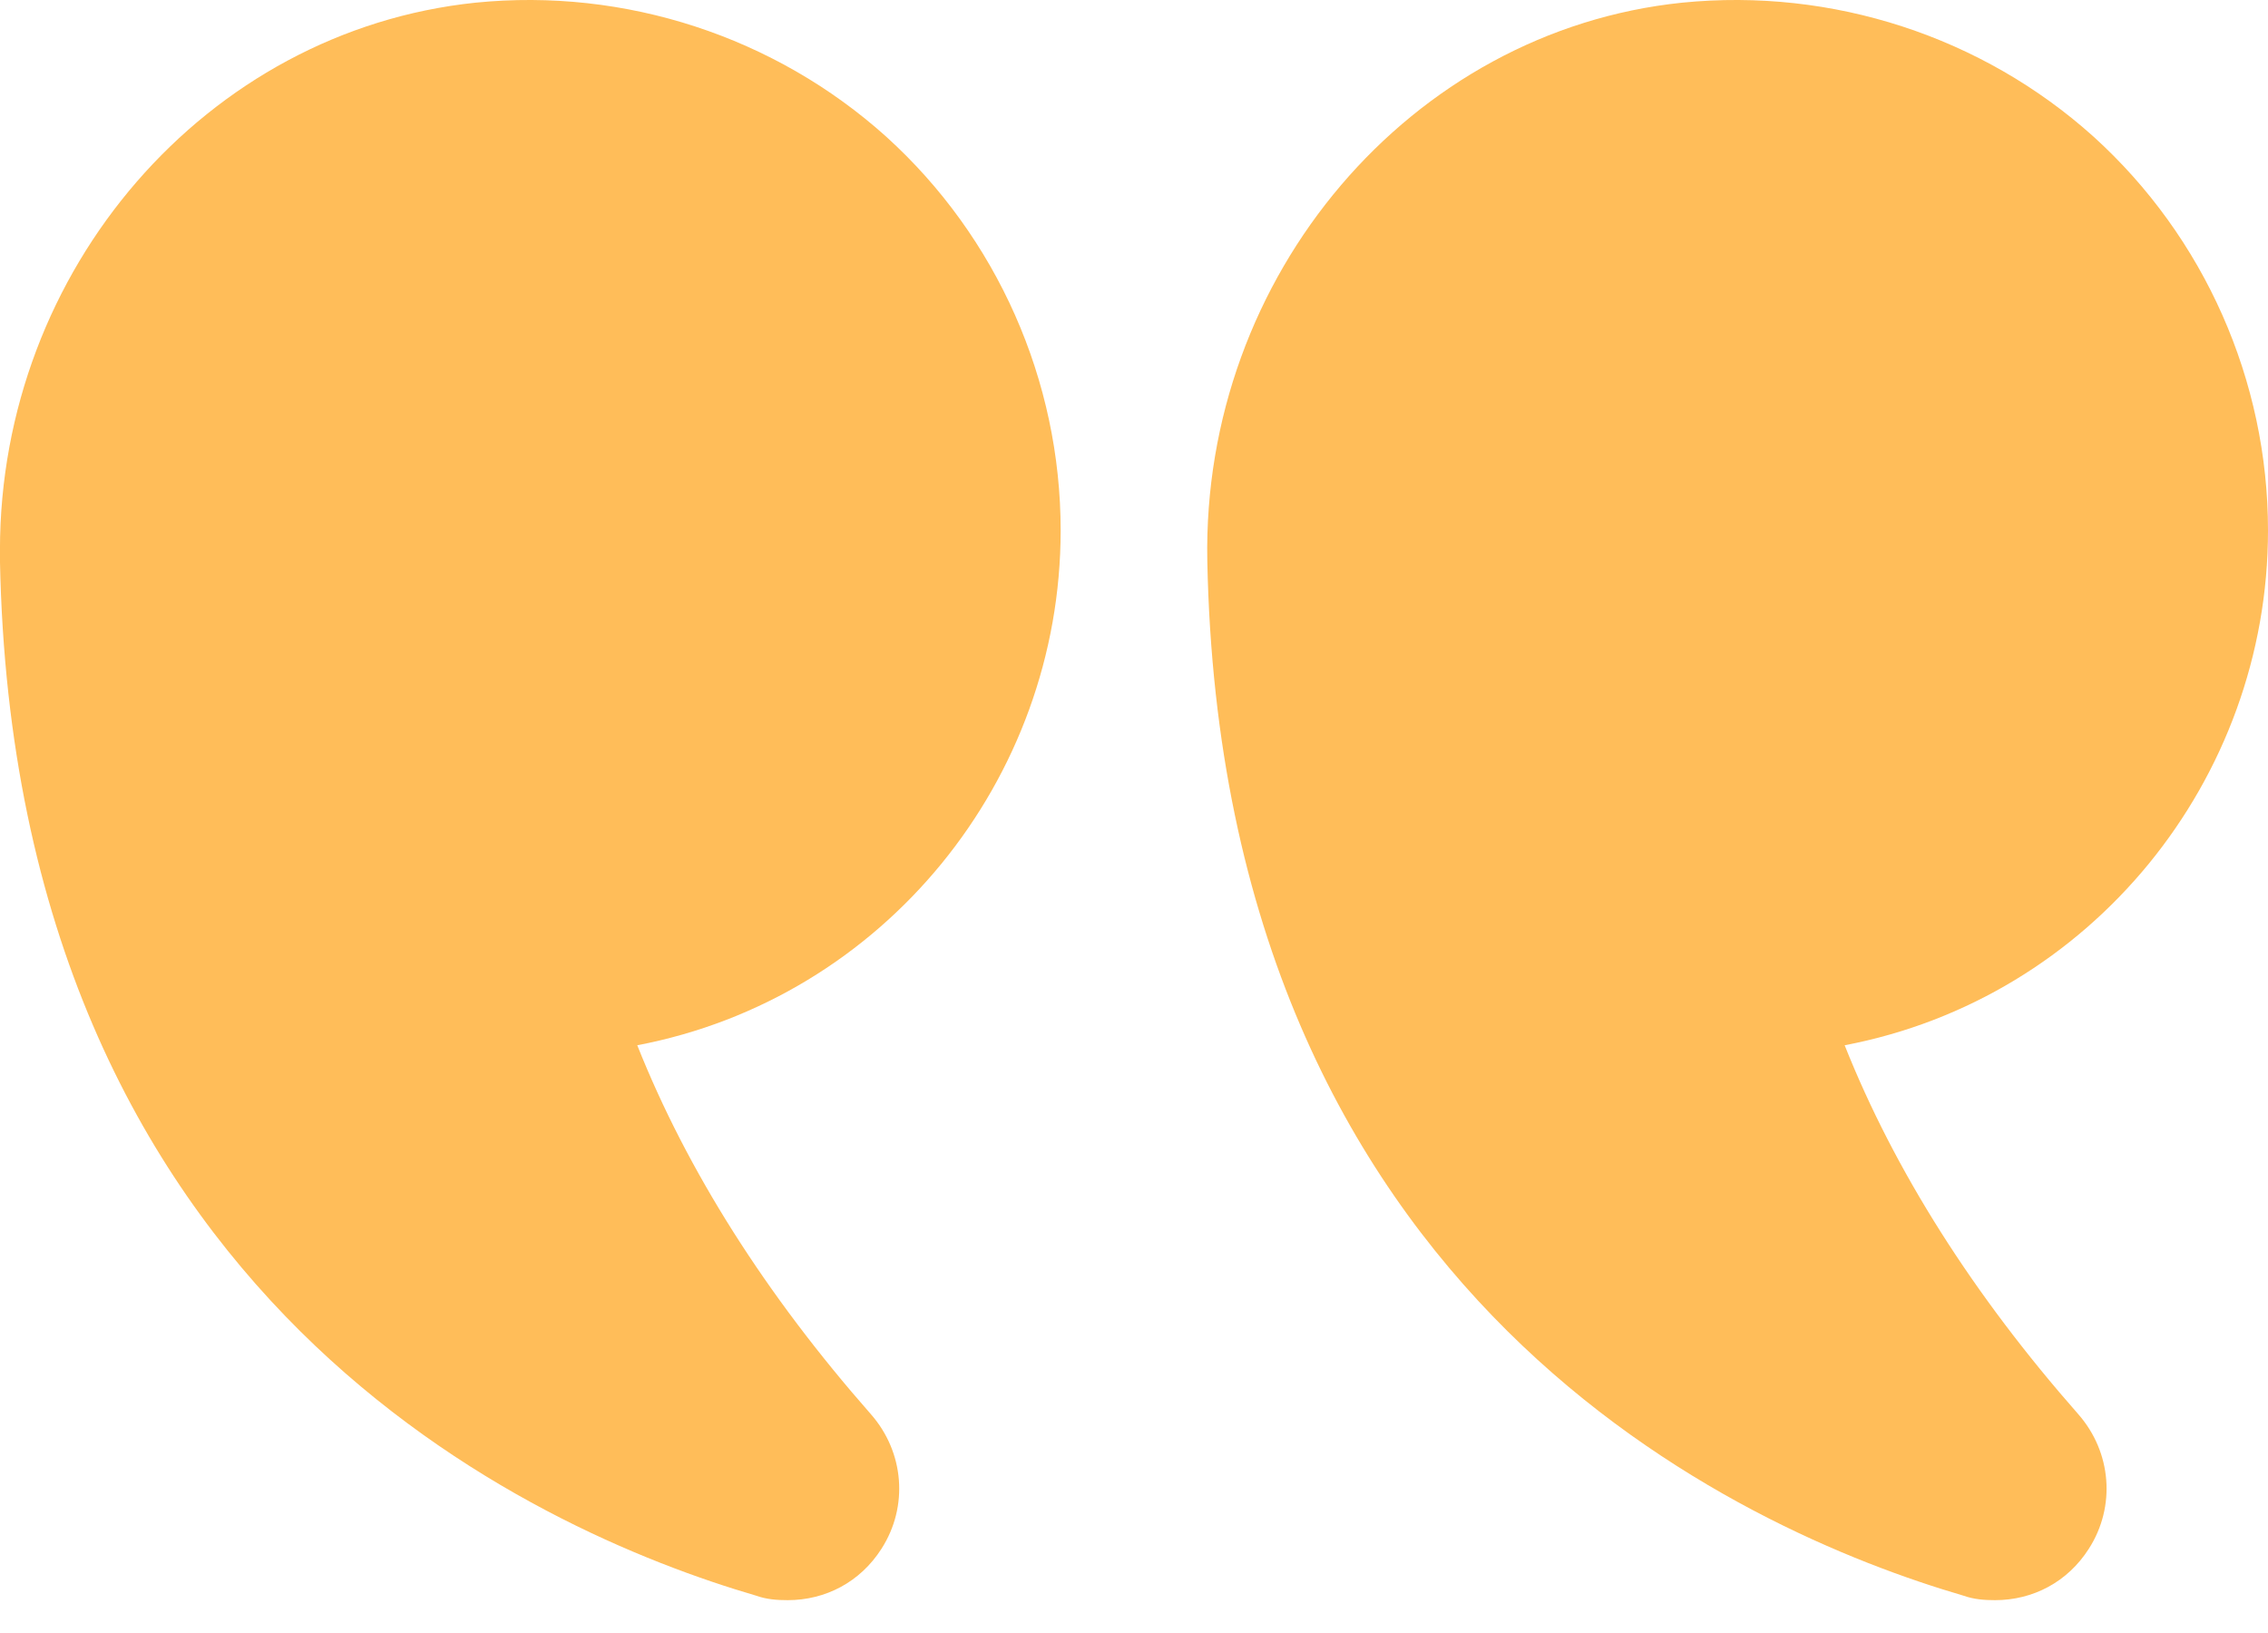
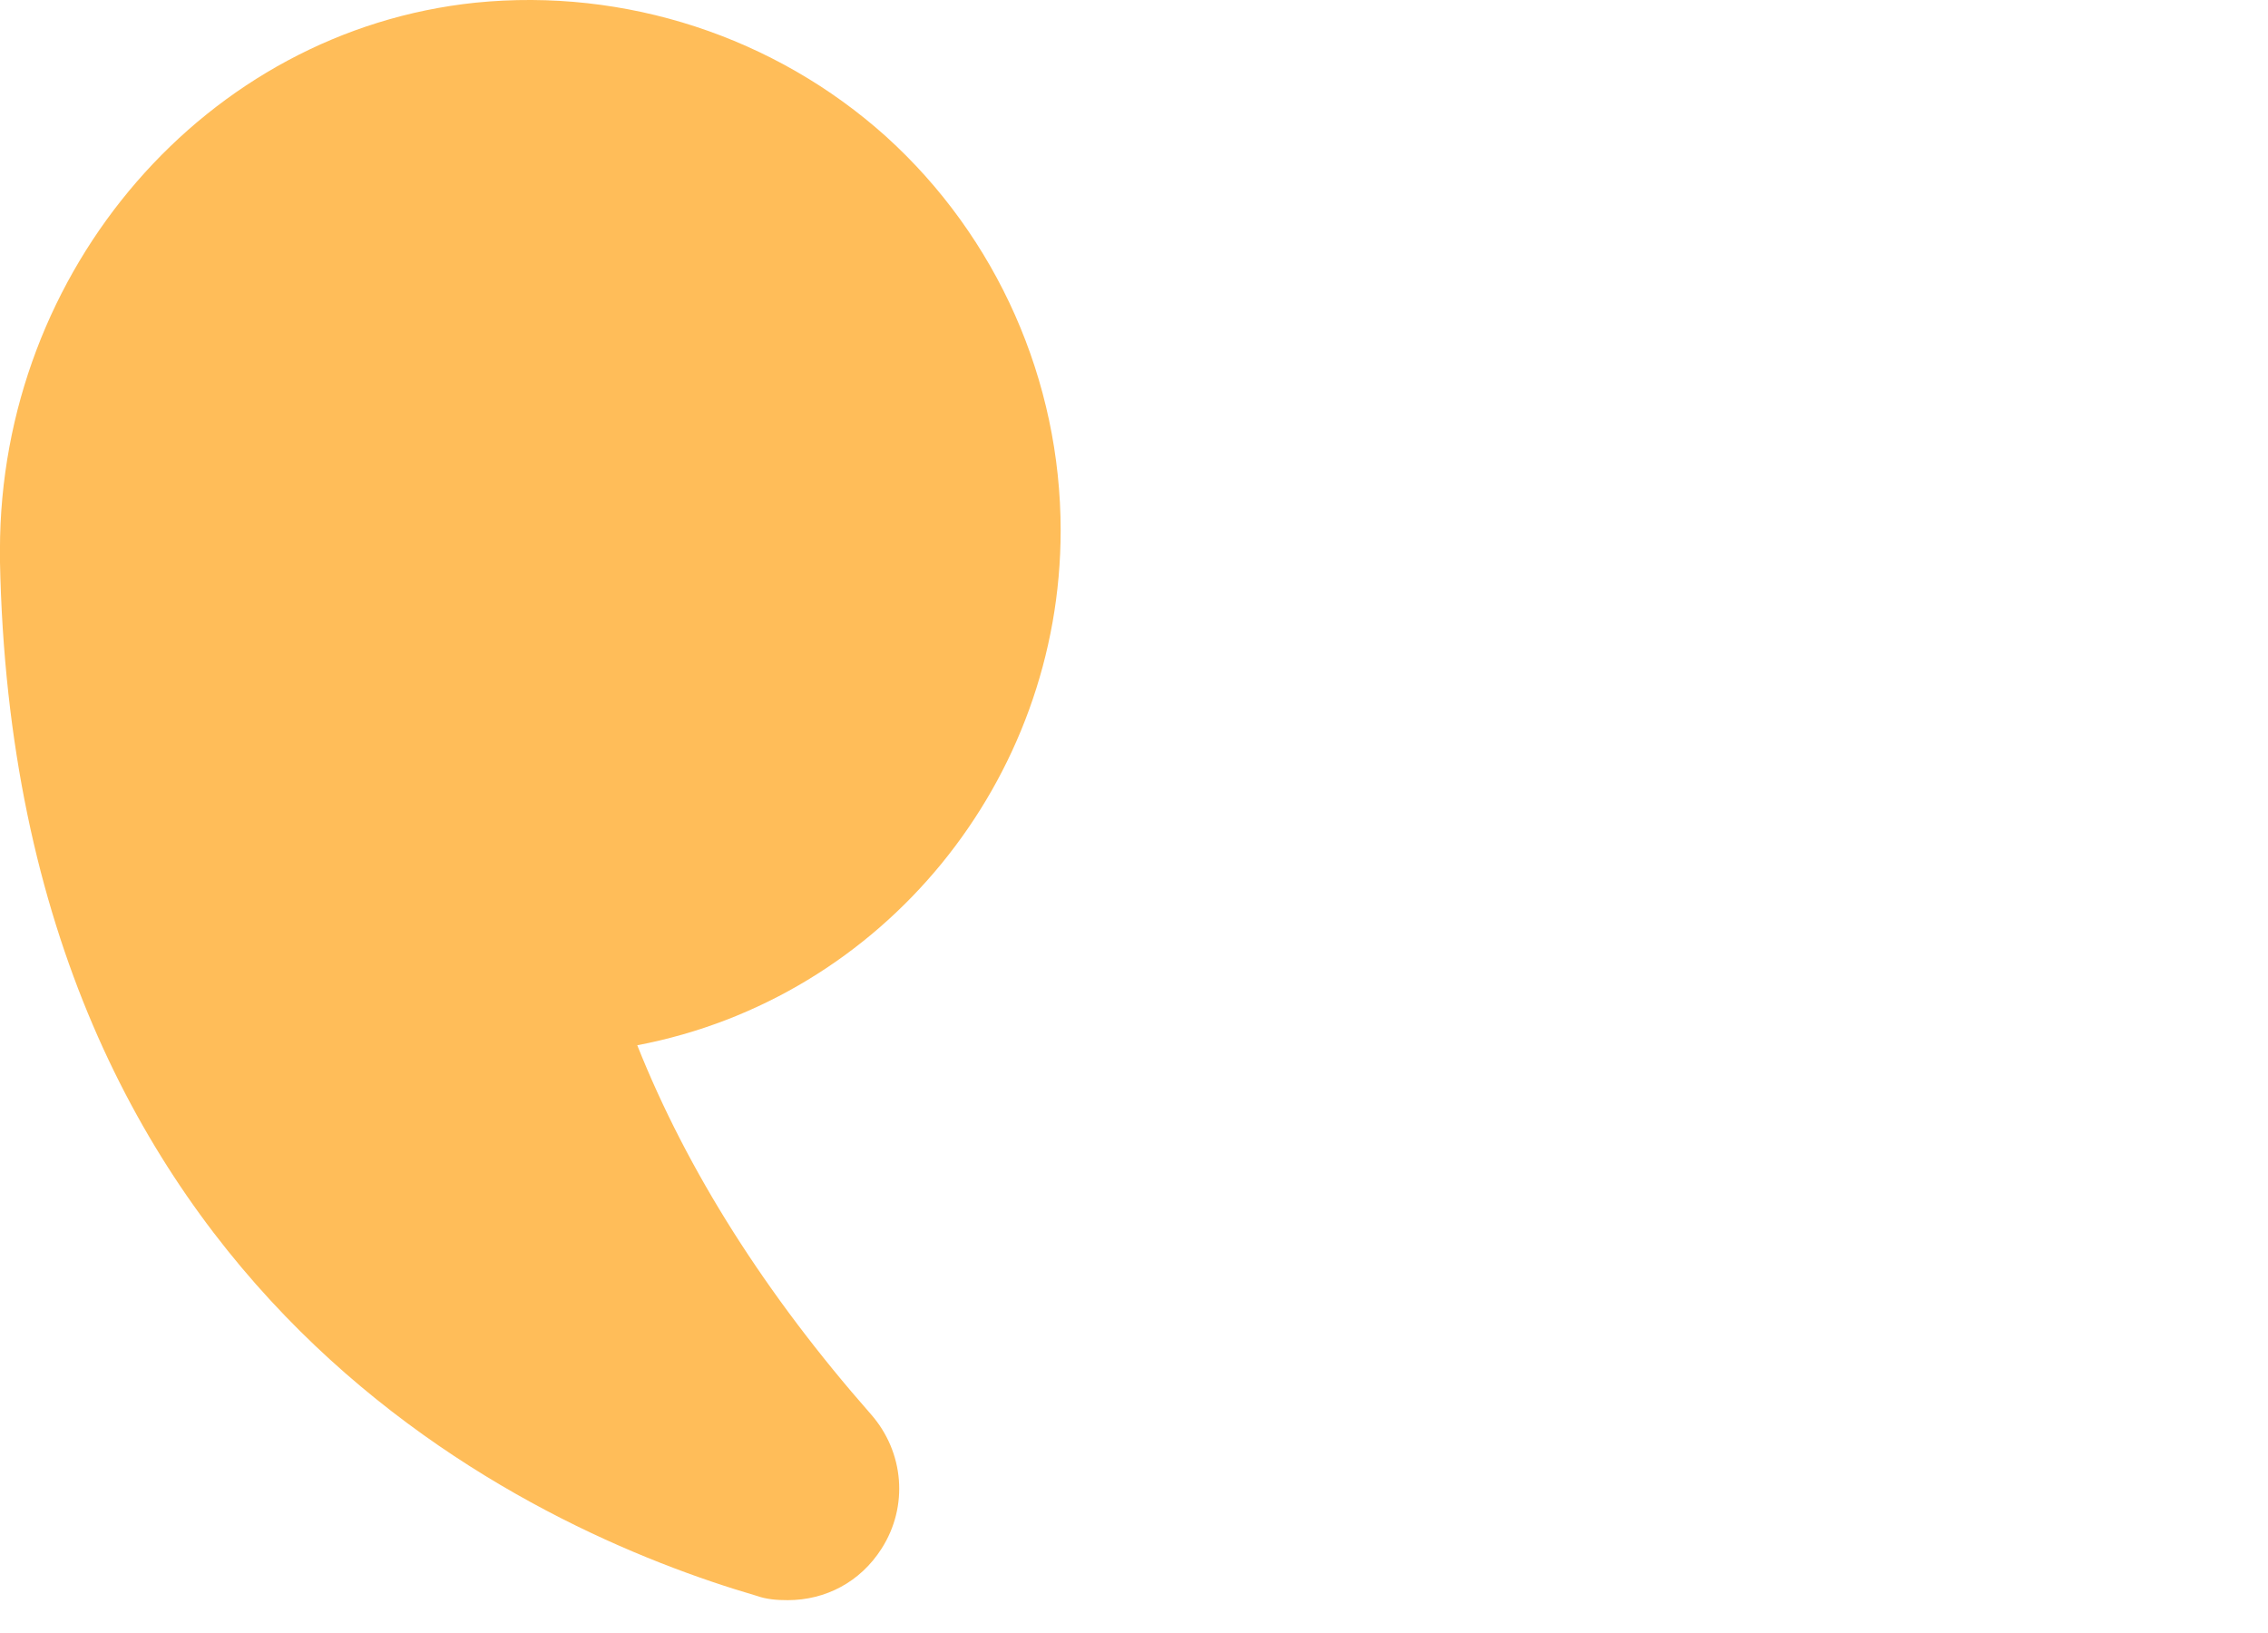
<svg xmlns="http://www.w3.org/2000/svg" width="50" height="36" viewBox="0 0 50 36" fill="none">
-   <path d="M40.667 23.043C41.767 25.809 43.5 28.543 45.817 31.176C46.55 32.01 46.65 33.209 46.05 34.143C45.583 34.876 44.817 35.276 43.983 35.276C43.75 35.276 43.517 35.26 43.283 35.176C38.383 33.743 26.933 28.66 26.616 12.359C26.5 6.076 31.1 0.676 37.083 0.059C40.4 -0.274 43.7 0.809 46.15 3.009C48.6 5.226 50 8.393 50 11.693C50 17.193 46.1 22.009 40.667 23.043Z" fill="#FFBD59" />
  <path d="M10.483 0.059C13.783 -0.274 17.083 0.809 19.533 3.009C21.983 5.226 23.383 8.393 23.383 11.693C23.383 17.193 19.483 22.009 14.049 23.043C15.149 25.809 16.883 28.543 19.199 31.176C19.933 32.01 20.033 33.209 19.433 34.143C18.966 34.876 18.199 35.276 17.366 35.276C17.133 35.276 16.899 35.26 16.666 35.176C11.766 33.743 0.316 28.659 -0.001 12.359V12.126C-0.001 5.943 4.549 0.676 10.483 0.059Z" fill="#FFBD59" />
</svg>